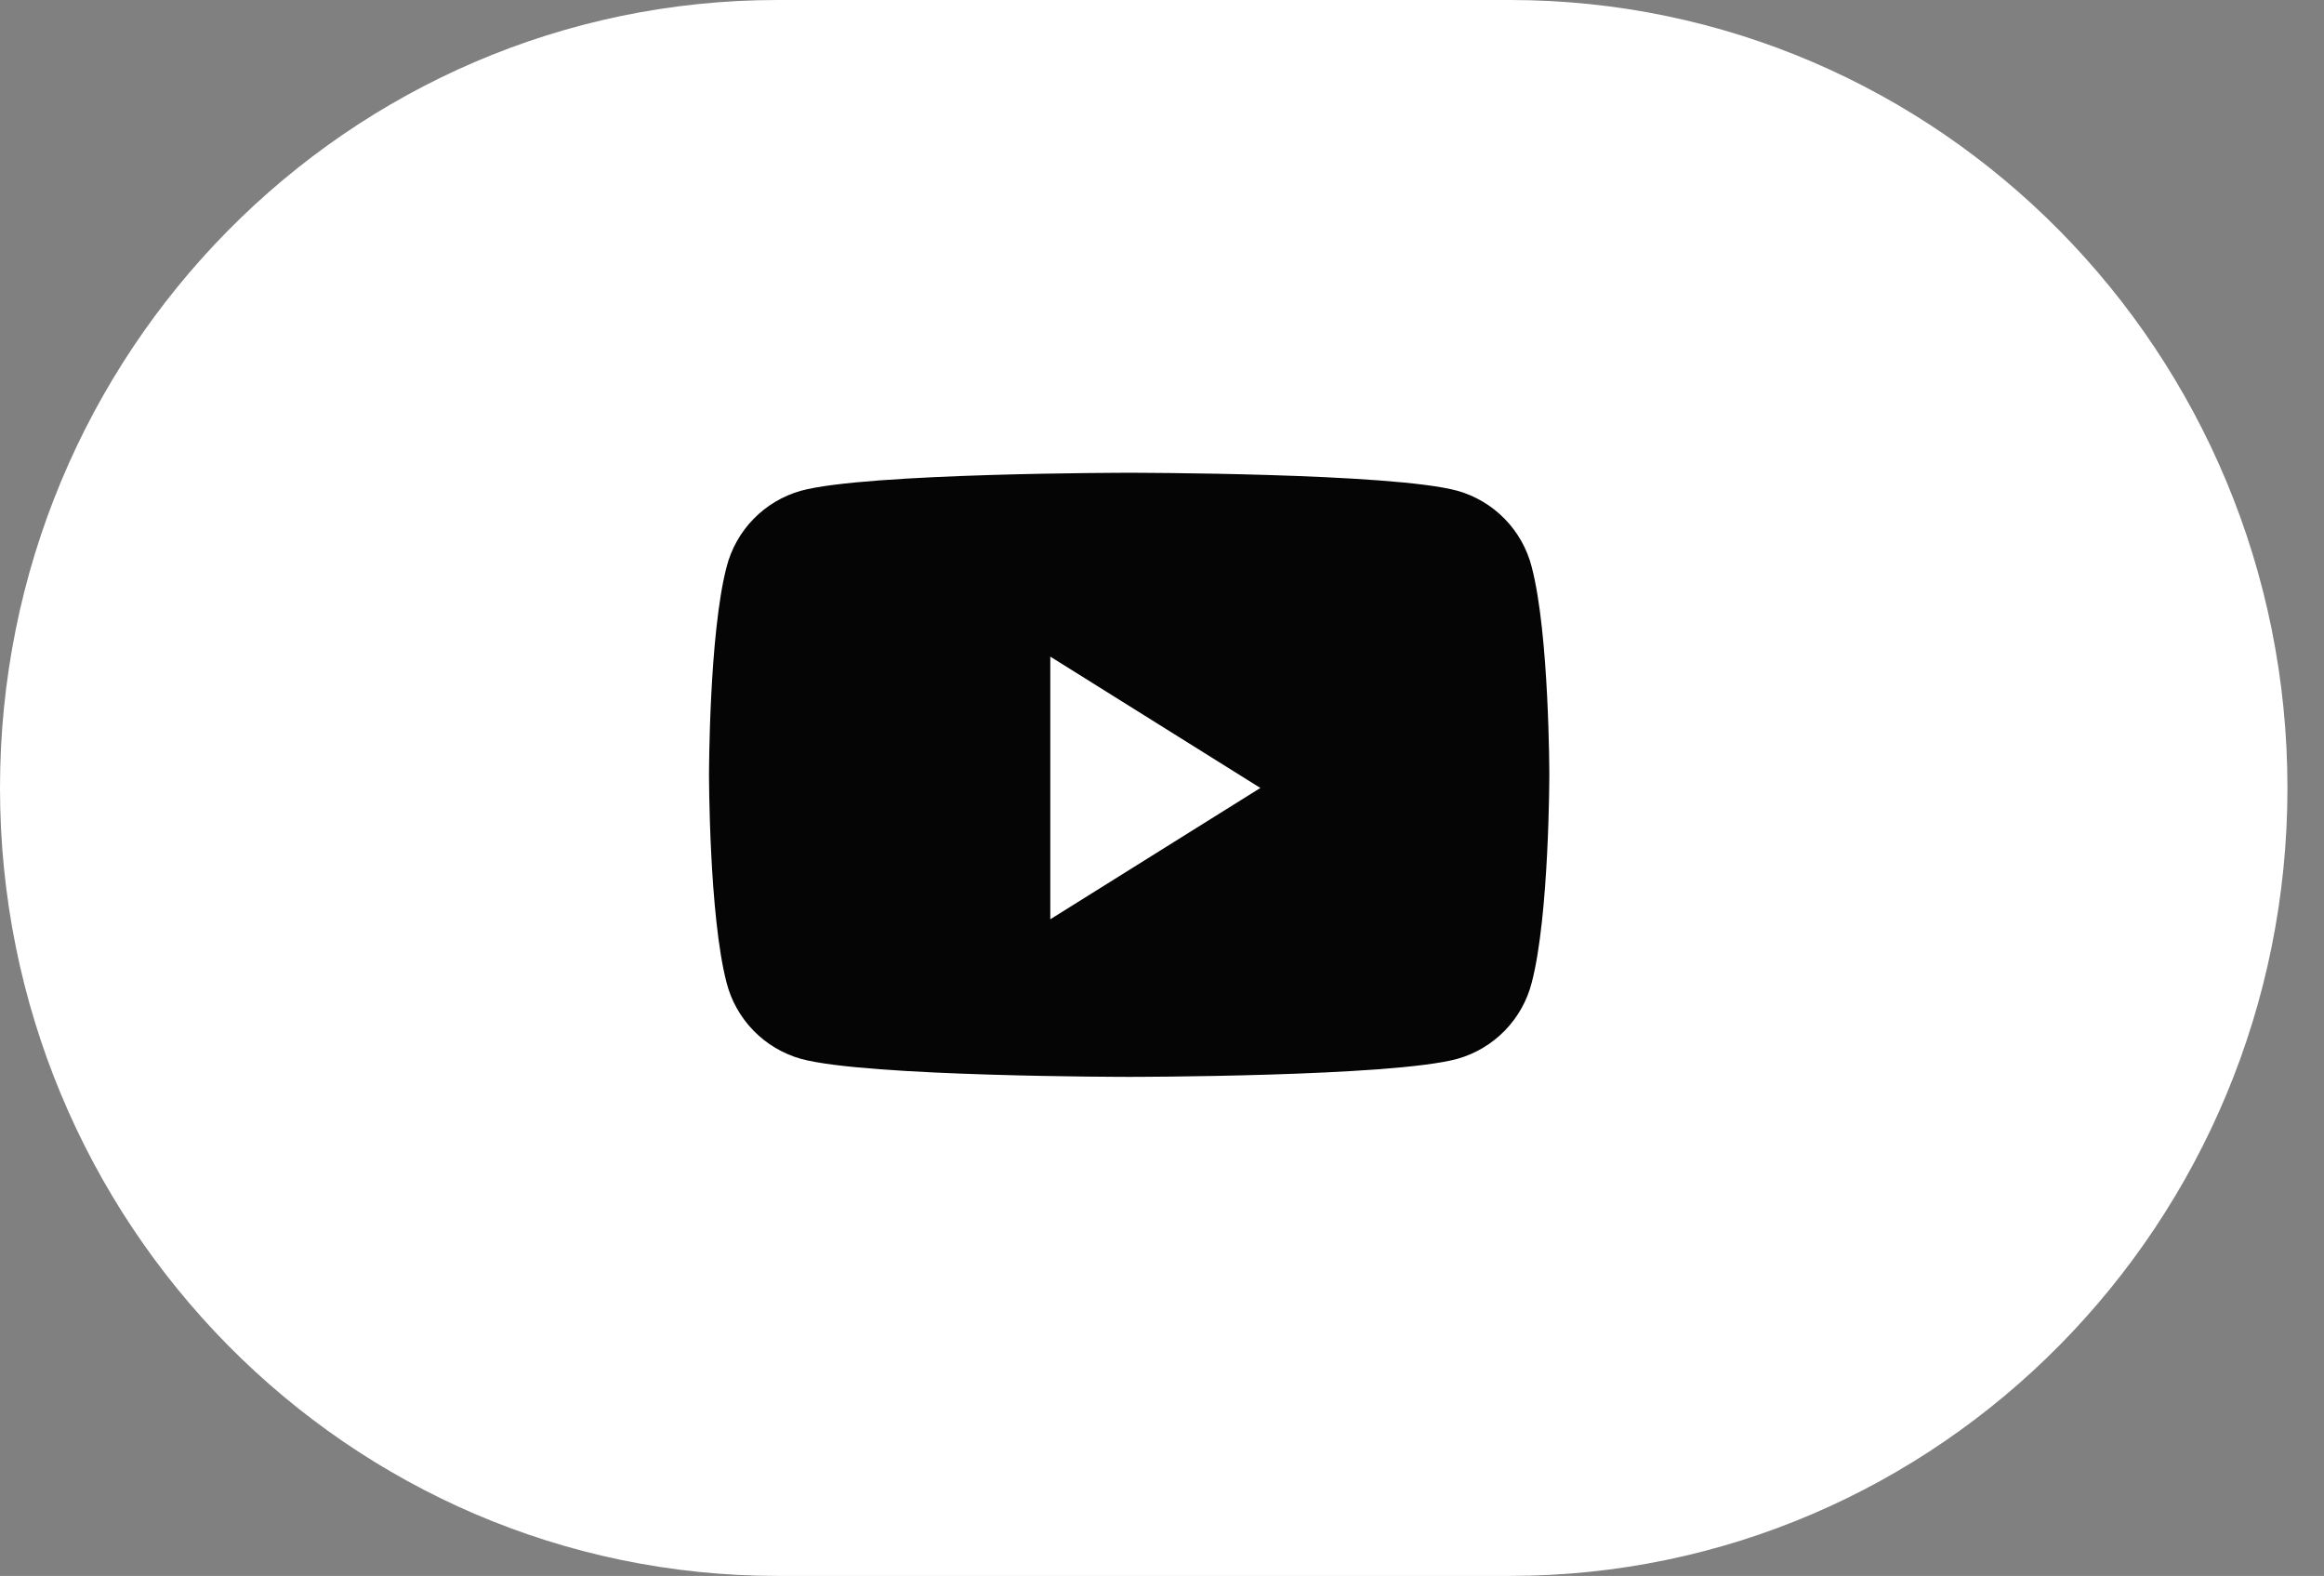
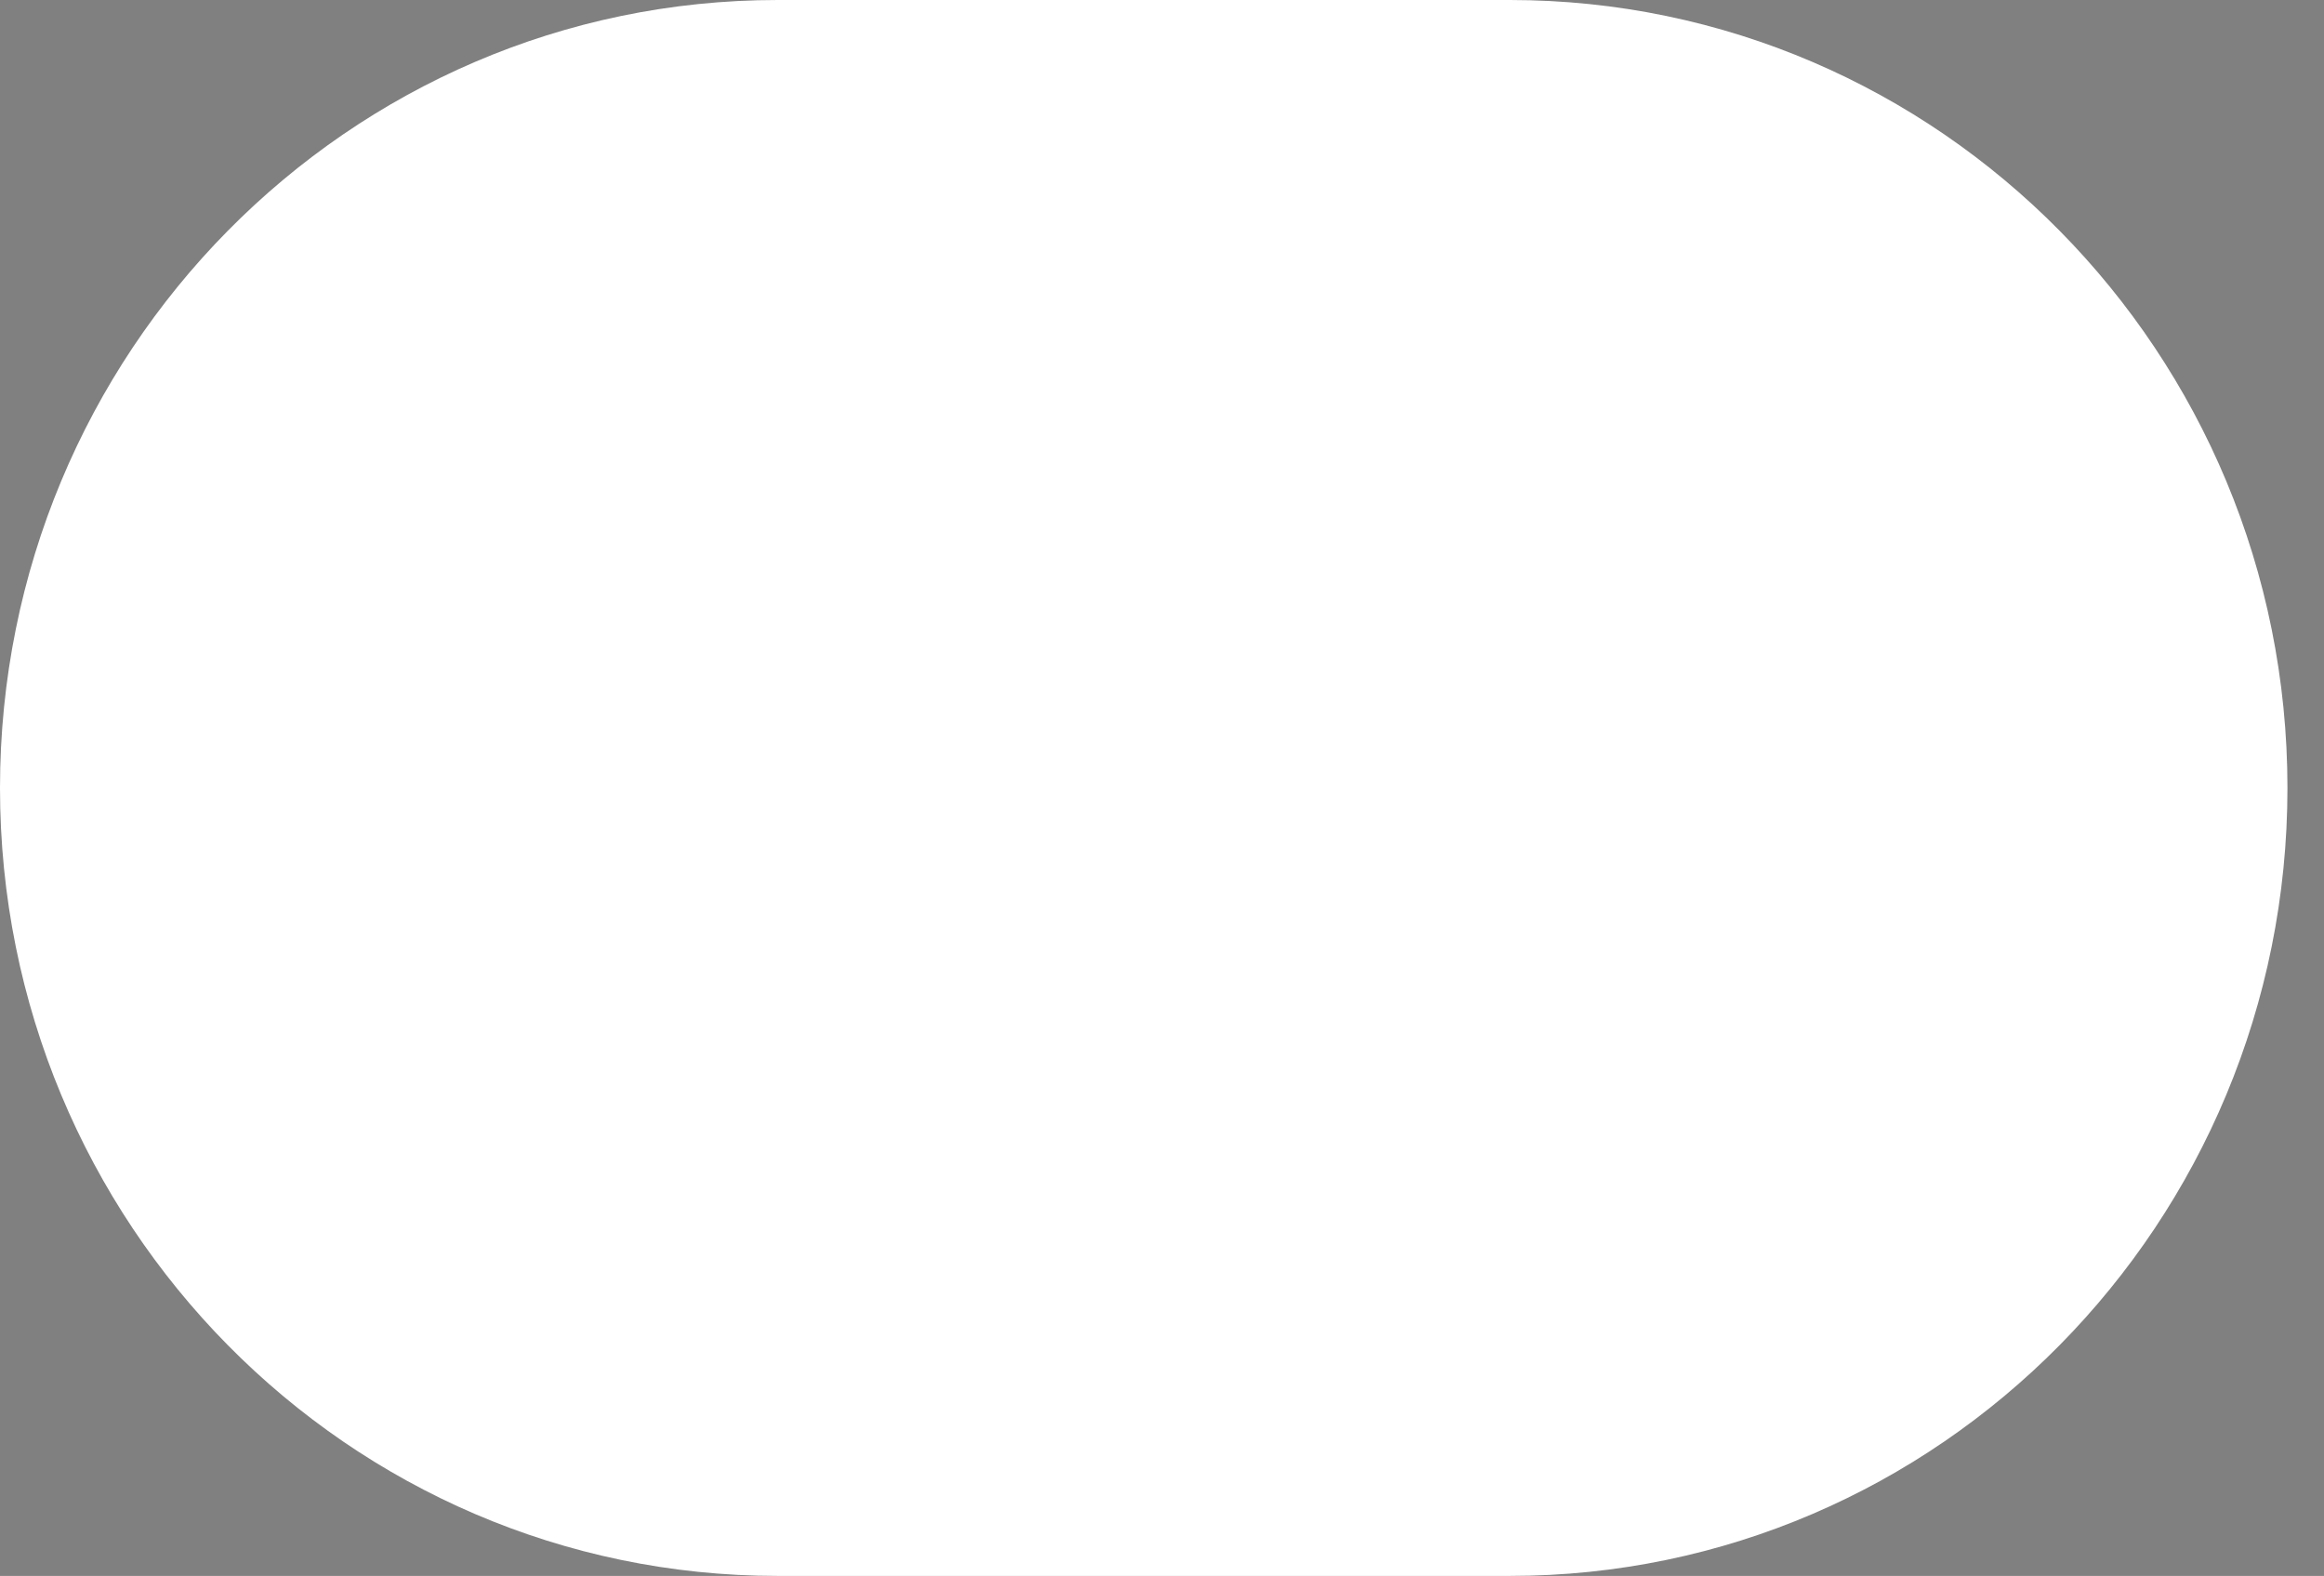
<svg xmlns="http://www.w3.org/2000/svg" width="59" height="40" viewBox="0 0 59 40" fill="none">
  <rect x="0" y="0" width="59" height="40" fill="#808080" stroke="none" />
  <path d="M38.328 8.22803e-07C49.232 1.30563e-06 58.072 8.954 58.072 20C58.072 31.046 49.232 40 38.328 40H19.744C8.84 40 -4.76654e-07 31.046 0 20C4.76654e-07 8.954 8.84 -4.82822e-07 19.744 0L38.328 8.22803e-07Z" fill="white" />
-   <path d="M38.887 14.394C38.77 13.934 38.534 13.513 38.203 13.173C37.872 12.833 37.458 12.586 37.001 12.457C35.336 12 28.666 12 28.666 12C28.666 12 21.995 12 20.331 12.457C19.875 12.586 19.46 12.833 19.129 13.173C18.798 13.513 18.562 13.934 18.445 14.394C18 16.102 18 19.666 18 19.666C18 19.666 18 23.23 18.445 24.939C18.562 25.399 18.798 25.819 19.129 26.159C19.46 26.499 19.875 26.746 20.331 26.875C21.996 27.333 28.666 27.333 28.666 27.333C28.666 27.333 35.337 27.333 37.001 26.875C37.457 26.746 37.872 26.499 38.203 26.159C38.534 25.819 38.77 25.399 38.887 24.939C39.333 23.23 39.333 19.666 39.333 19.666C39.333 19.666 39.333 16.102 38.887 14.394Z" fill="#050505" />
  <path d="M26.664 23.333V16.666L31.997 20L26.664 23.333Z" fill="white" />
</svg>